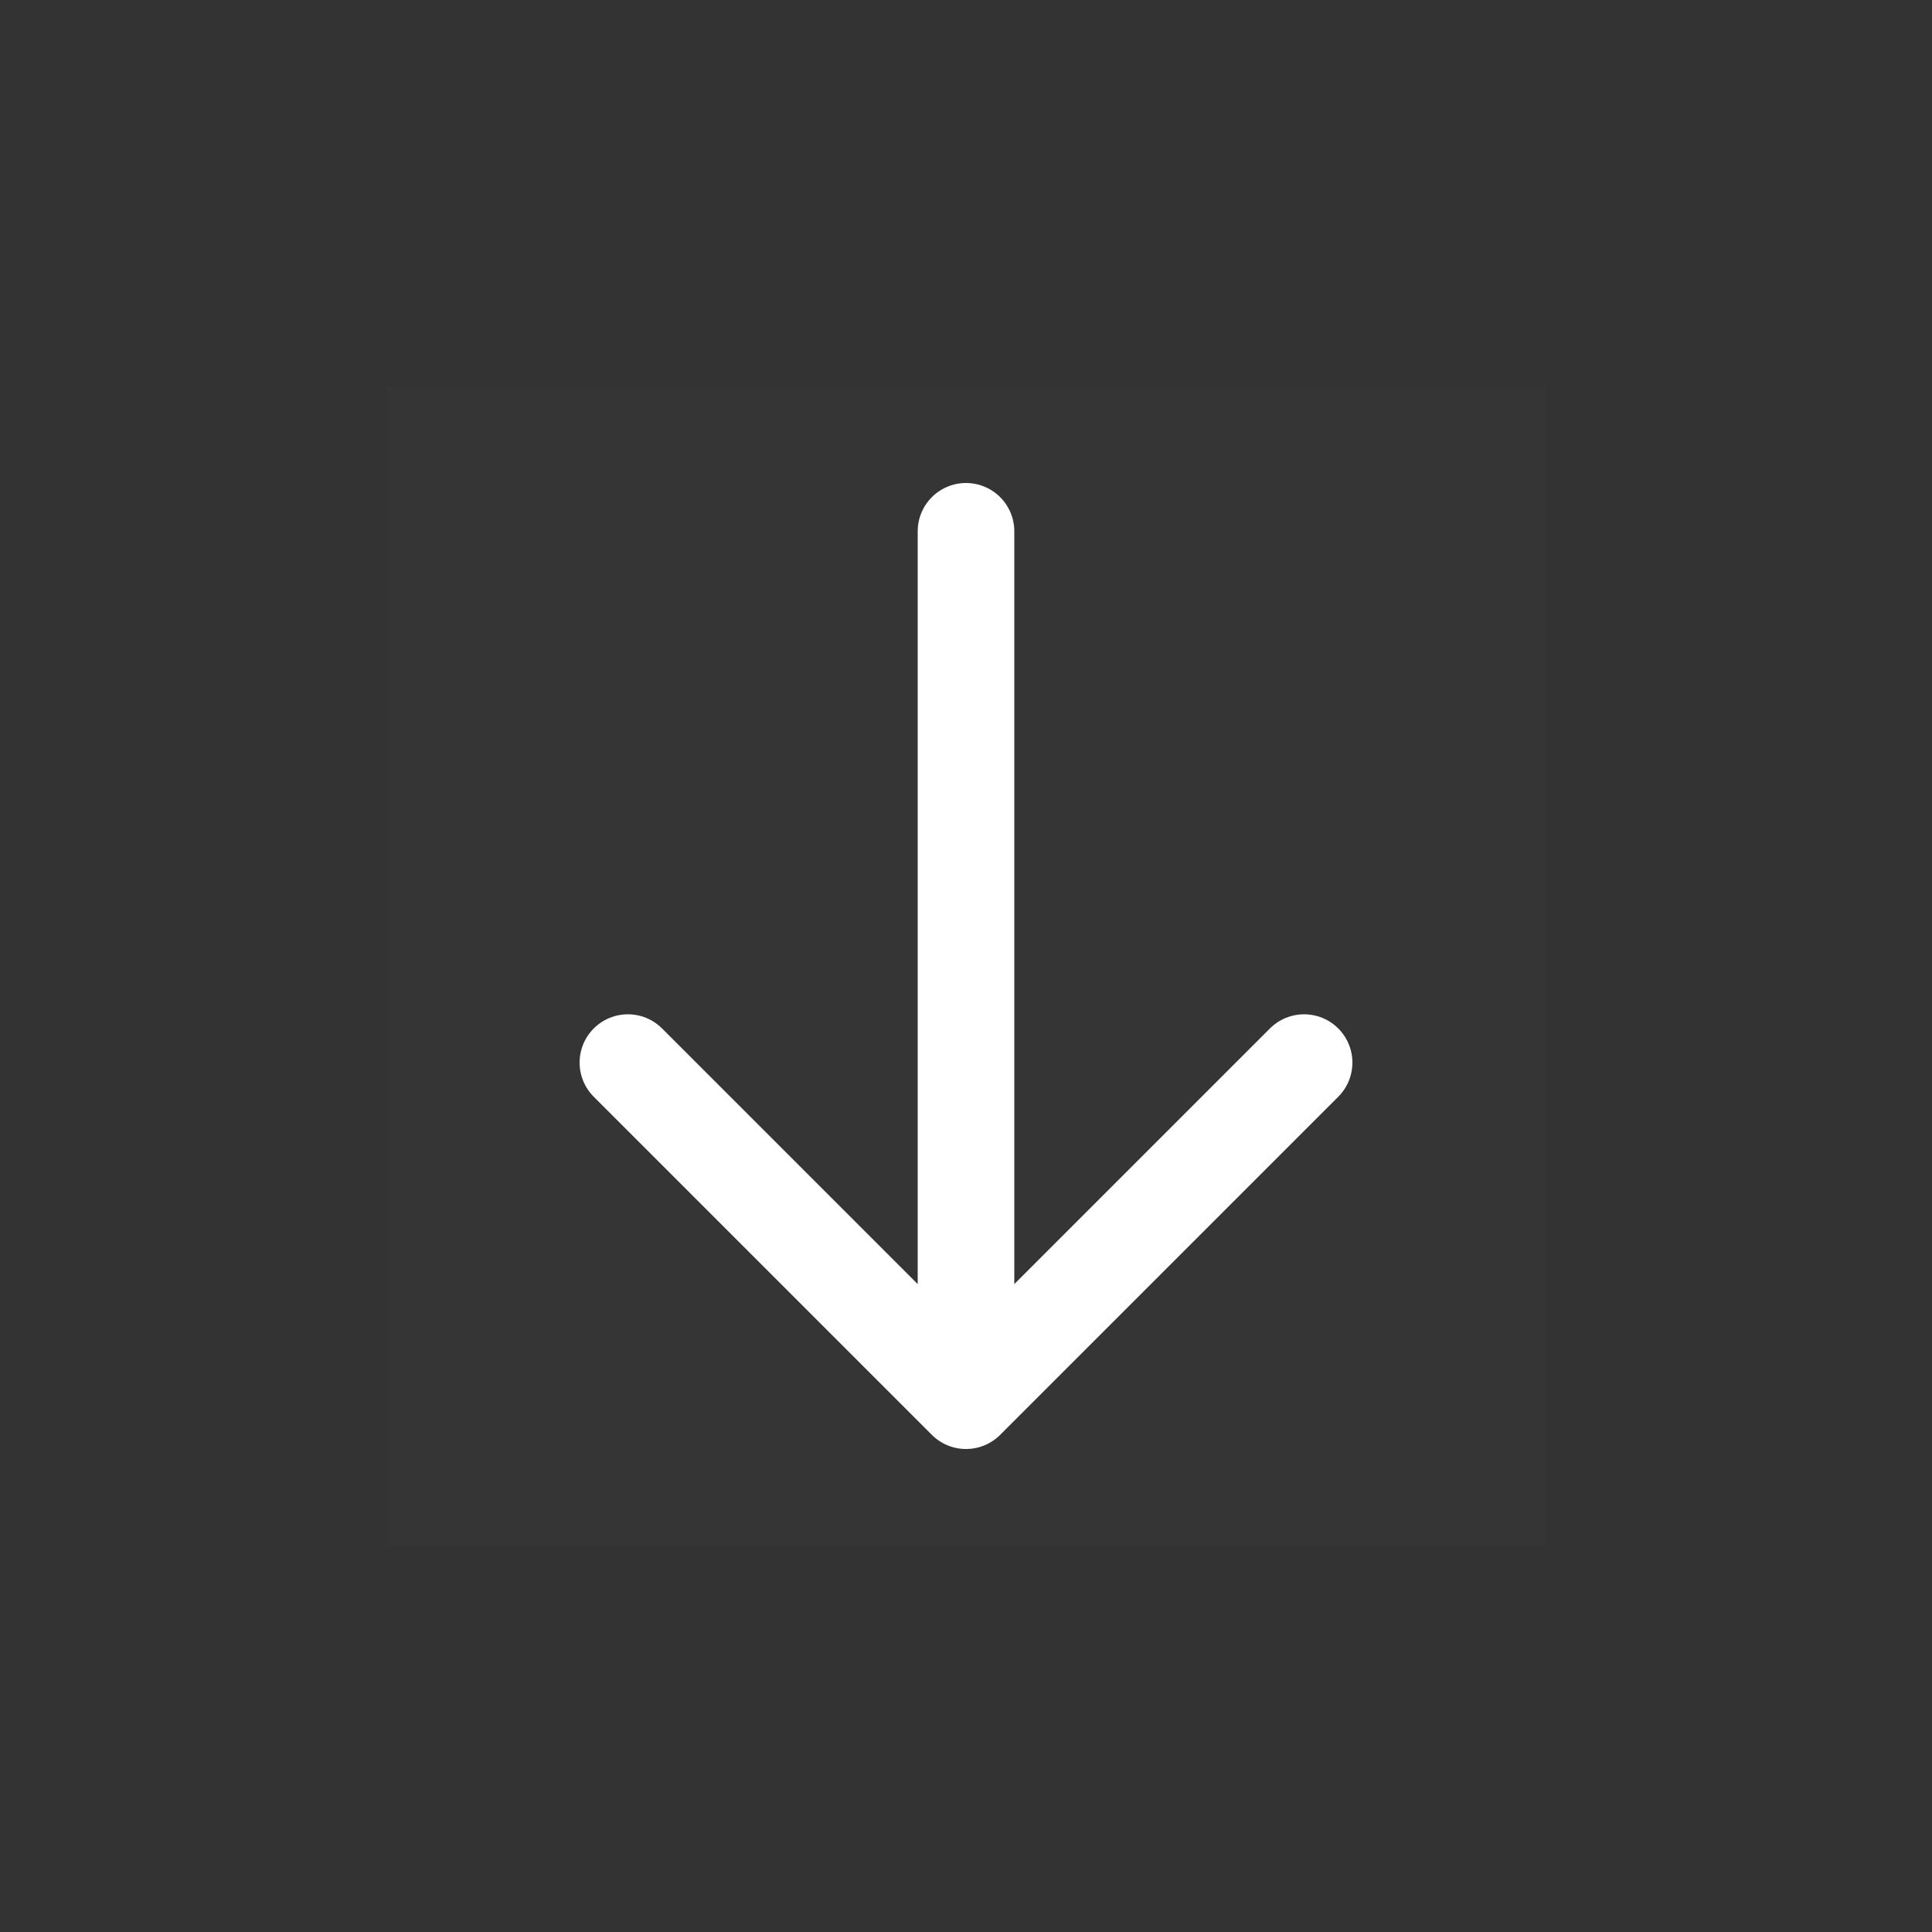
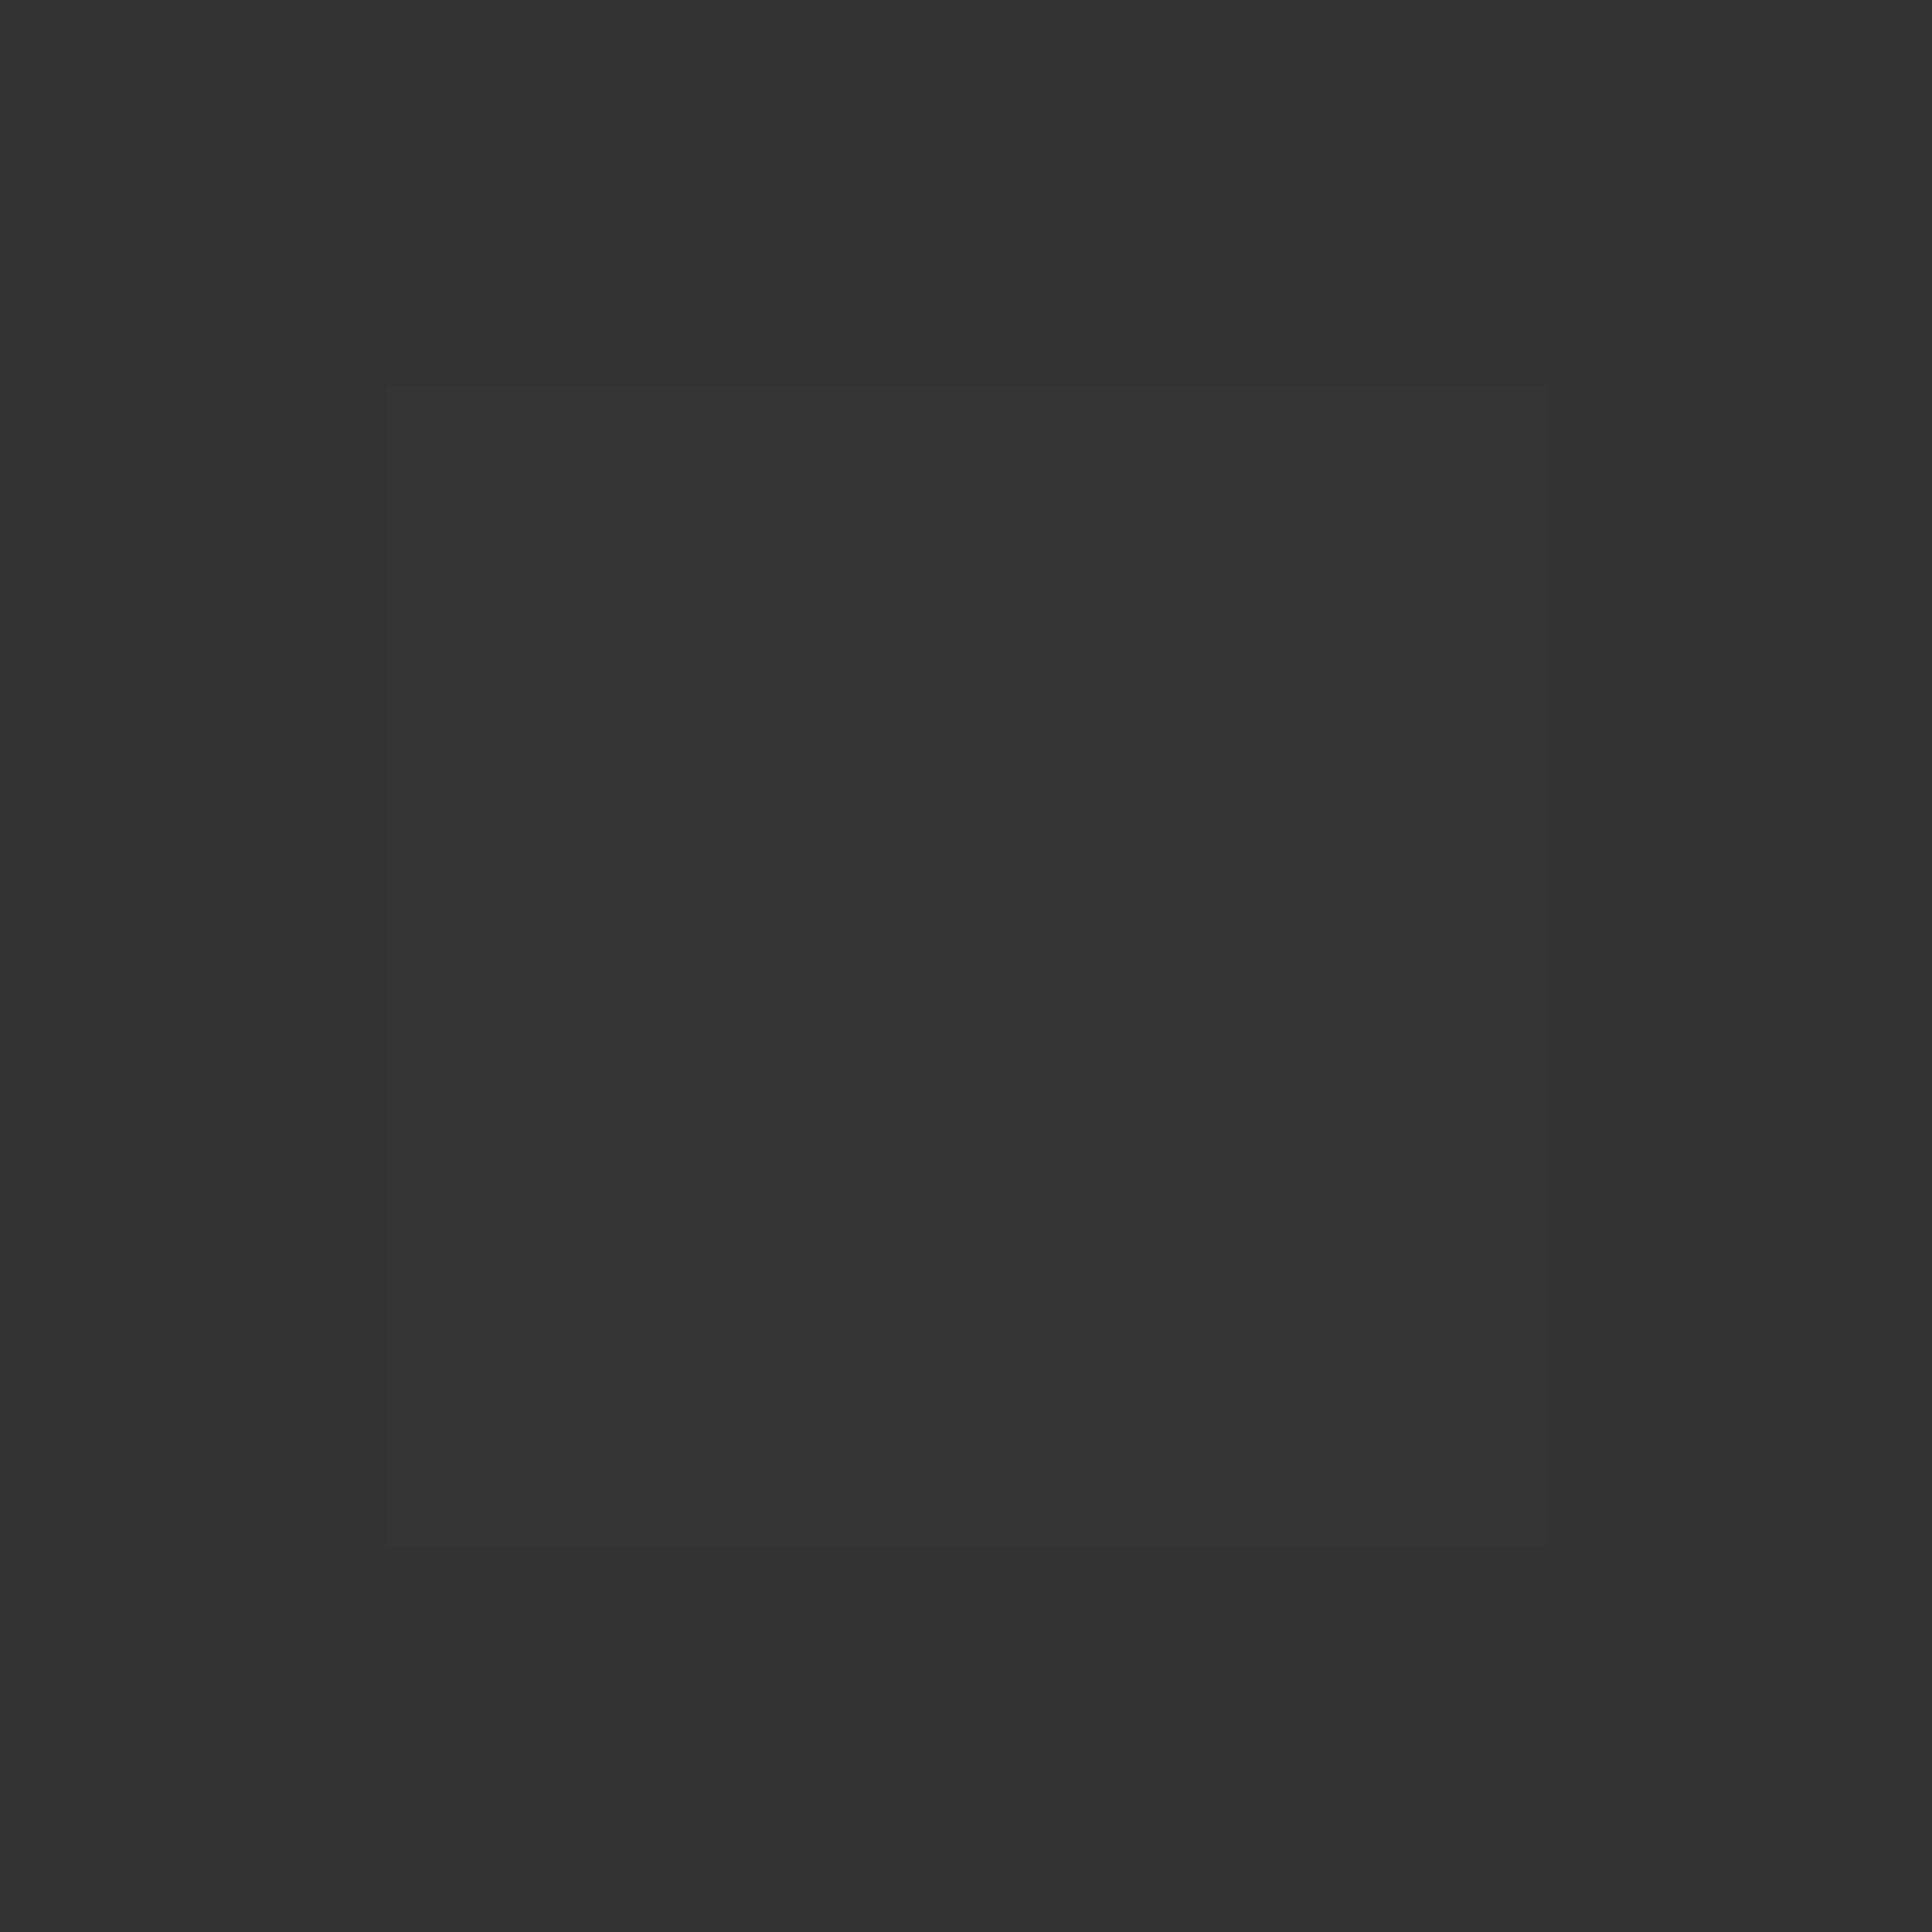
<svg xmlns="http://www.w3.org/2000/svg" width="40" height="40" viewBox="0 0 40 40" fill="none">
  <rect x="0" y="0" width="40" height="40" fill="#333333" stroke="none" />
  <rect width="24" height="24" transform="translate(8 8)" fill="white" fill-opacity="0.01" />
-   <path d="M27 22L20 29M20 29L13 22M20 29L20 11" stroke="white" stroke-width="2" stroke-linecap="round" stroke-linejoin="round" />
</svg>